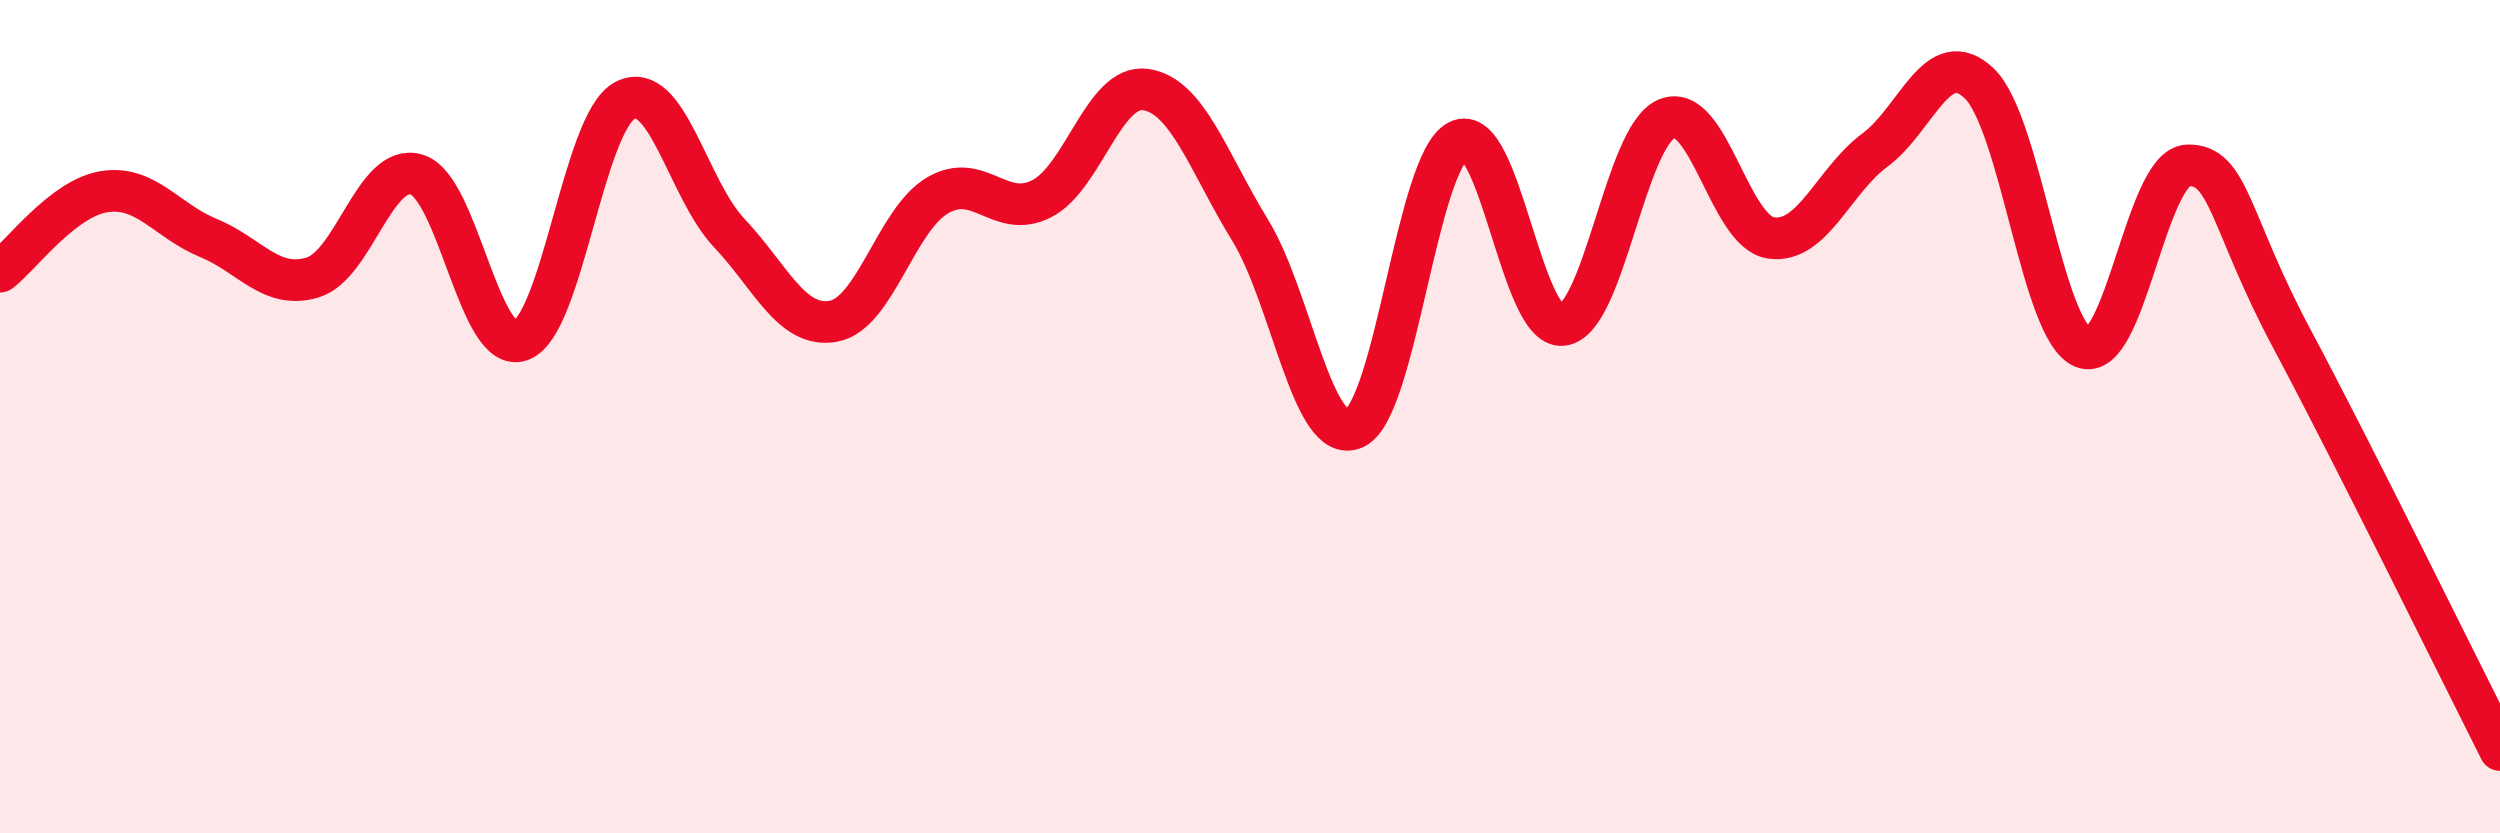
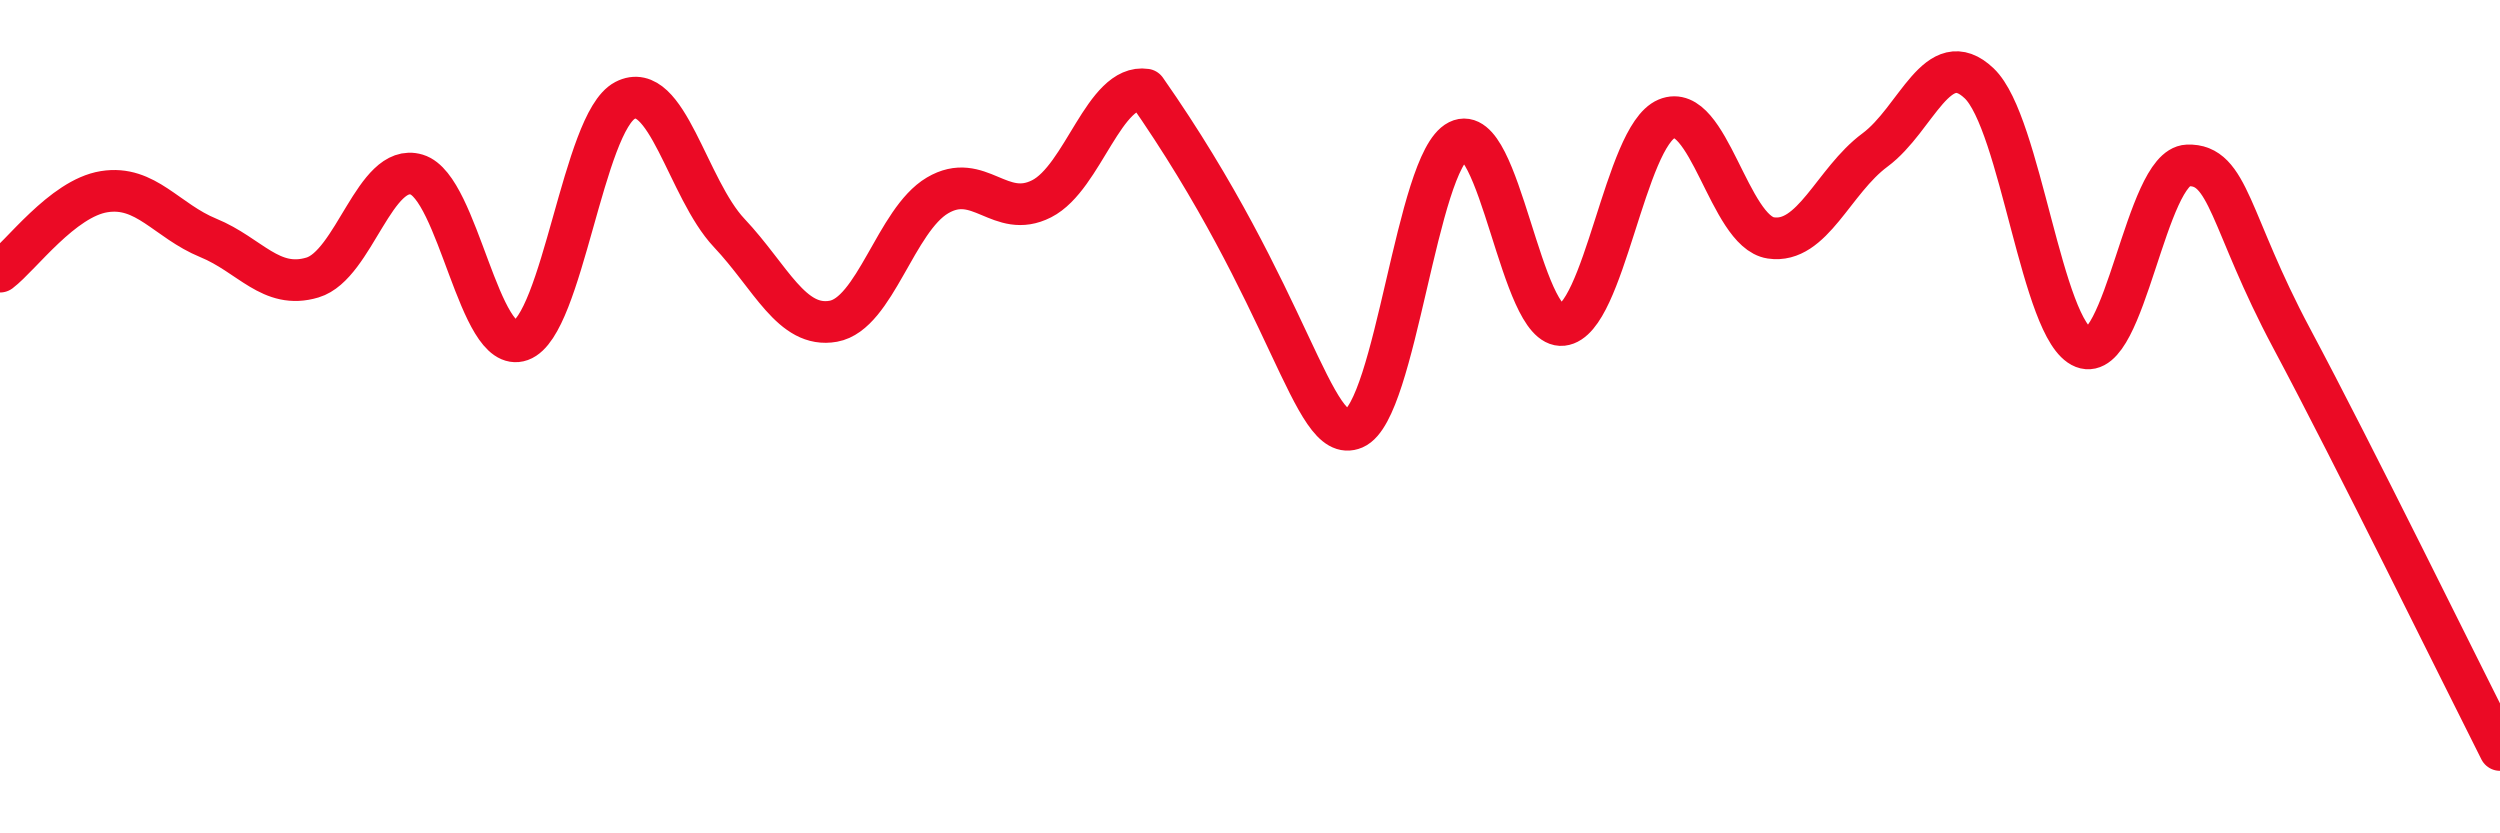
<svg xmlns="http://www.w3.org/2000/svg" width="60" height="20" viewBox="0 0 60 20">
-   <path d="M 0,6.52 C 0.5,6.14 1.5,4.76 2.5,4.6 C 3.5,4.44 4,5.3 5,5.71 C 6,6.12 6.5,6.96 7.5,6.66 C 8.5,6.36 9,3.89 10,4.19 C 11,4.49 11.5,8.53 12.5,8.17 C 13.5,7.81 14,2.93 15,2.41 C 16,1.89 16.5,4.53 17.5,5.59 C 18.5,6.65 19,7.89 20,7.71 C 21,7.53 21.5,5.28 22.5,4.69 C 23.5,4.1 24,5.28 25,4.77 C 26,4.26 26.5,2 27.5,2.15 C 28.5,2.3 29,3.89 30,5.52 C 31,7.15 31.5,10.71 32.5,10.28 C 33.5,9.85 34,3.88 35,3.38 C 36,2.88 36.5,7.91 37.5,7.8 C 38.5,7.69 39,3.27 40,2.85 C 41,2.43 41.5,5.56 42.5,5.71 C 43.5,5.86 44,4.34 45,3.6 C 46,2.86 46.5,1.05 47.5,2 C 48.5,2.95 49,7.95 50,8.34 C 51,8.73 51.5,4.01 52.5,3.97 C 53.5,3.93 53.5,5.31 55,8.12 C 56.5,10.93 59,16.02 60,18L60 20L0 20Z" fill="#EB0A25" opacity="0.1" stroke-linecap="round" stroke-linejoin="round" />
-   <path d="M 0,6.52 C 0.5,6.14 1.5,4.76 2.5,4.6 C 3.5,4.44 4,5.3 5,5.71 C 6,6.12 6.5,6.96 7.5,6.66 C 8.5,6.36 9,3.89 10,4.19 C 11,4.49 11.5,8.53 12.5,8.17 C 13.5,7.81 14,2.93 15,2.41 C 16,1.89 16.5,4.53 17.5,5.59 C 18.5,6.65 19,7.89 20,7.71 C 21,7.53 21.5,5.28 22.5,4.69 C 23.5,4.1 24,5.28 25,4.77 C 26,4.26 26.5,2 27.5,2.15 C 28.5,2.3 29,3.89 30,5.52 C 31,7.15 31.5,10.71 32.5,10.28 C 33.5,9.85 34,3.88 35,3.38 C 36,2.88 36.5,7.91 37.5,7.8 C 38.5,7.69 39,3.27 40,2.85 C 41,2.43 41.5,5.56 42.5,5.71 C 43.5,5.86 44,4.34 45,3.6 C 46,2.86 46.5,1.05 47.5,2 C 48.5,2.95 49,7.95 50,8.34 C 51,8.73 51.5,4.01 52.5,3.97 C 53.5,3.93 53.5,5.31 55,8.12 C 56.5,10.93 59,16.02 60,18" stroke="#EB0A25" stroke-width="1" fill="none" stroke-linecap="round" stroke-linejoin="round" />
+   <path d="M 0,6.52 C 0.5,6.14 1.5,4.76 2.5,4.6 C 3.5,4.44 4,5.3 5,5.71 C 6,6.12 6.5,6.96 7.5,6.66 C 8.5,6.36 9,3.89 10,4.19 C 11,4.49 11.5,8.53 12.5,8.17 C 13.5,7.81 14,2.93 15,2.41 C 16,1.89 16.5,4.53 17.5,5.59 C 18.5,6.65 19,7.89 20,7.71 C 21,7.53 21.5,5.28 22.5,4.69 C 23.5,4.1 24,5.28 25,4.77 C 26,4.26 26.5,2 27.5,2.15 C 31,7.15 31.5,10.71 32.5,10.28 C 33.5,9.85 34,3.88 35,3.38 C 36,2.88 36.5,7.91 37.5,7.8 C 38.5,7.69 39,3.27 40,2.85 C 41,2.43 41.5,5.56 42.5,5.71 C 43.5,5.86 44,4.34 45,3.6 C 46,2.86 46.5,1.05 47.5,2 C 48.5,2.95 49,7.95 50,8.34 C 51,8.73 51.5,4.01 52.5,3.97 C 53.5,3.93 53.5,5.31 55,8.12 C 56.5,10.93 59,16.02 60,18" stroke="#EB0A25" stroke-width="1" fill="none" stroke-linecap="round" stroke-linejoin="round" />
</svg>